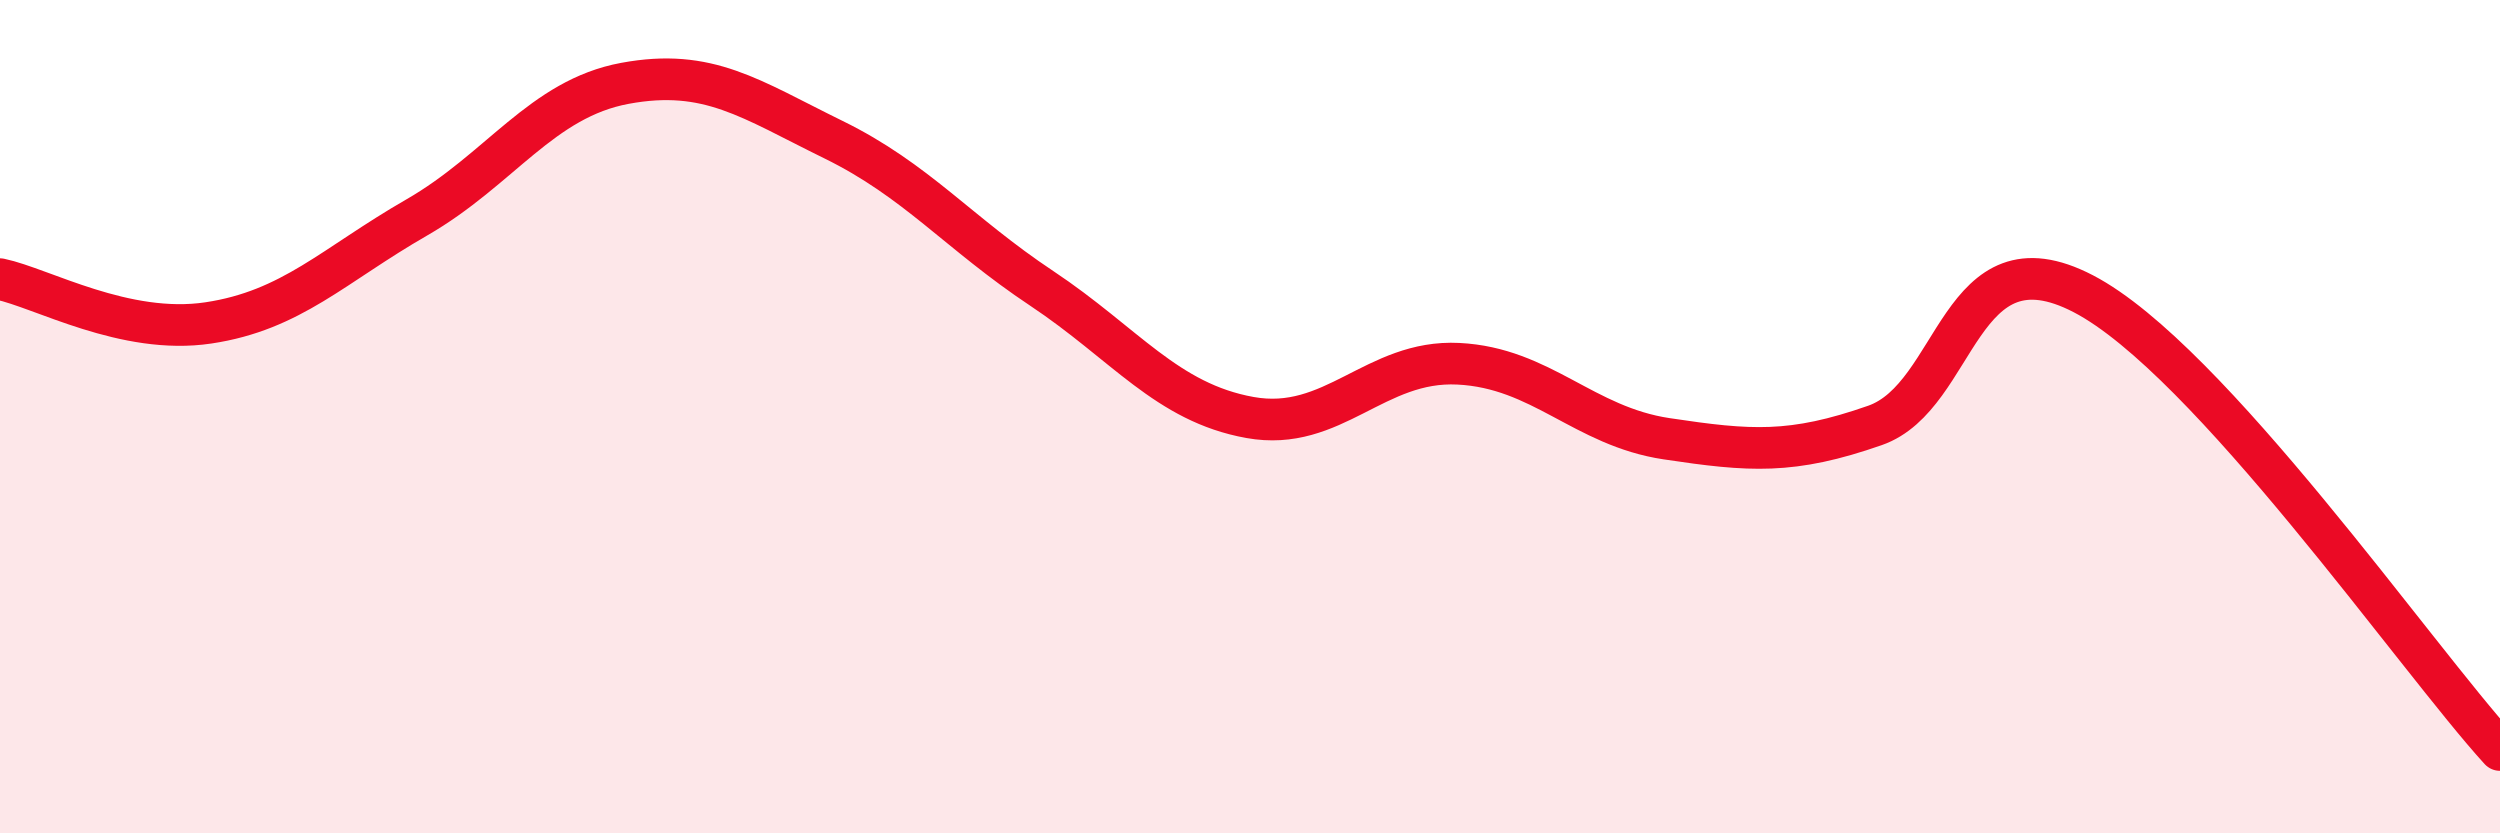
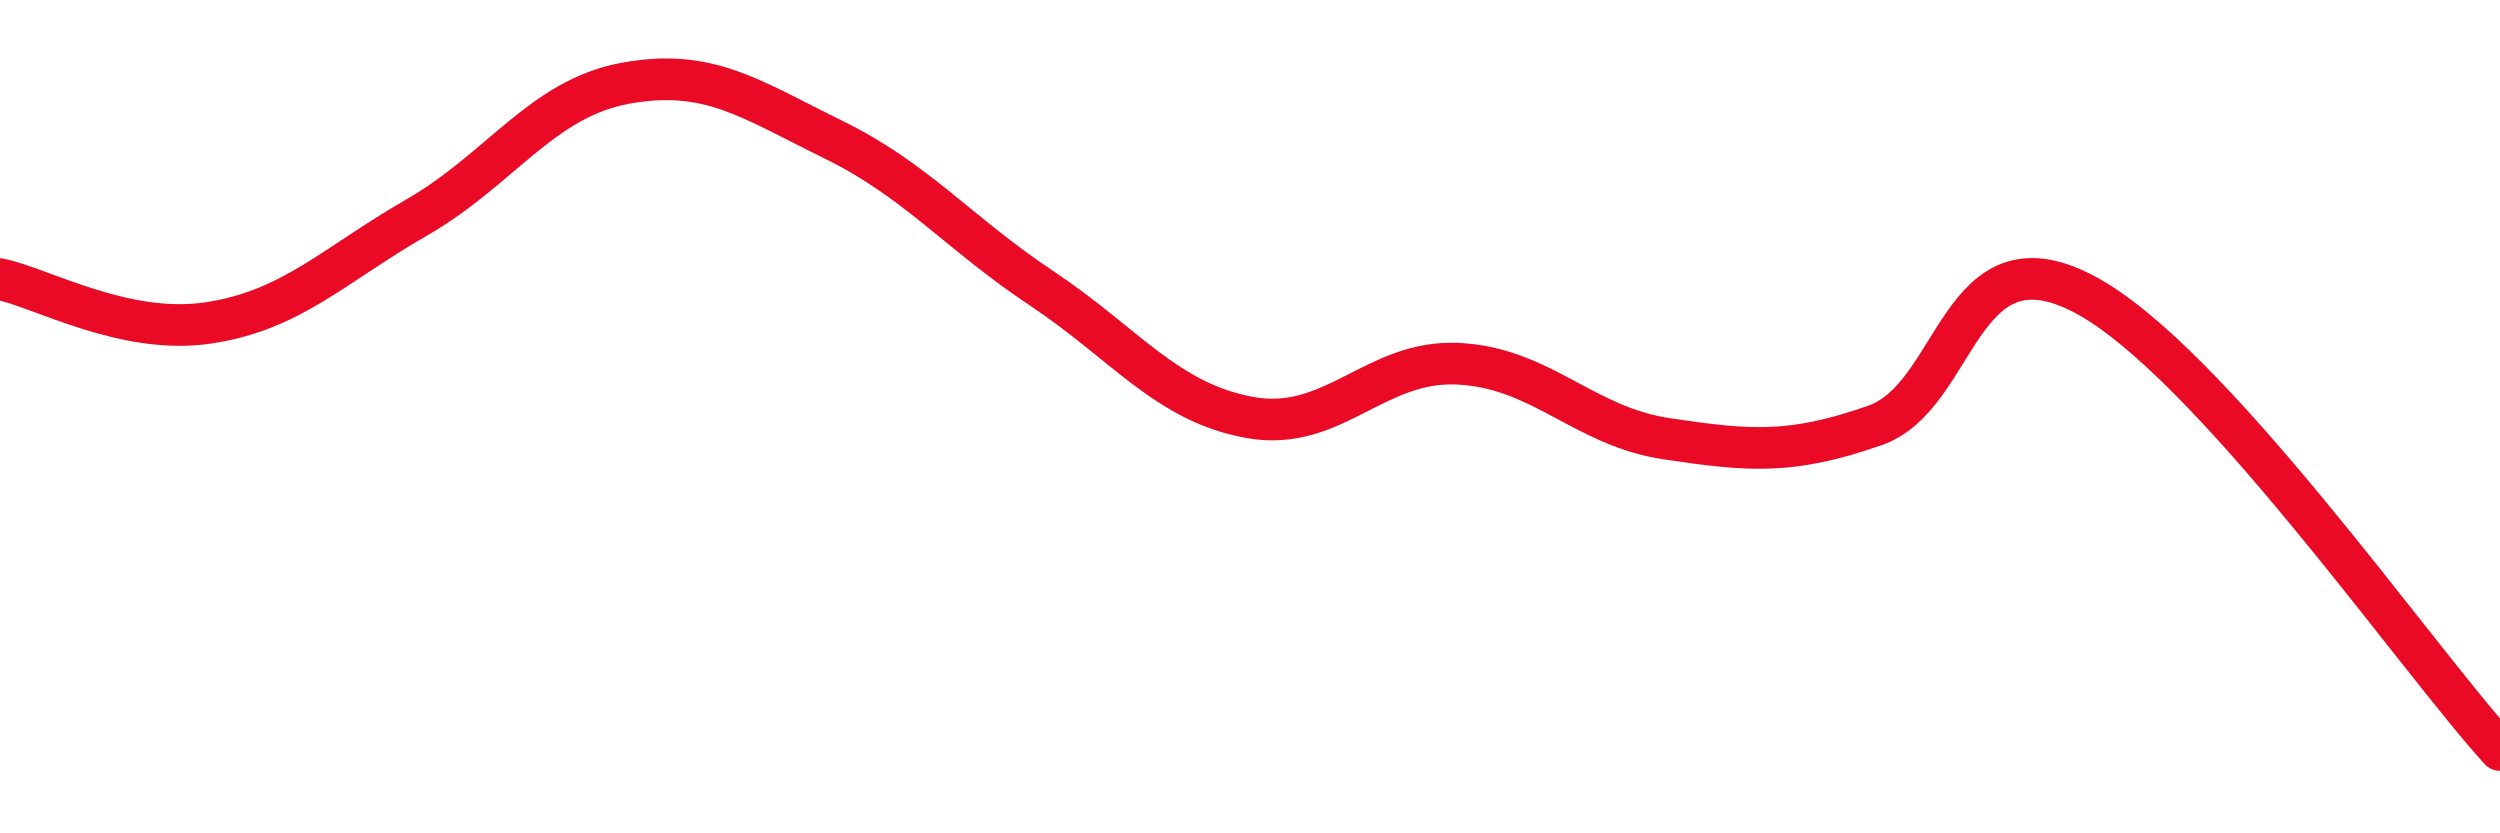
<svg xmlns="http://www.w3.org/2000/svg" width="60" height="20" viewBox="0 0 60 20">
-   <path d="M 0,6.7 C 1,6.91 3,8.05 5,7.75 C 7,7.45 8,6.37 10,5.22 C 12,4.07 13,2.37 15,2 C 17,1.63 18,2.37 20,3.35 C 22,4.33 23,5.59 25,6.92 C 27,8.25 28,9.66 30,10.02 C 32,10.38 33,8.63 35,8.73 C 37,8.83 38,10.23 40,10.53 C 42,10.83 43,10.91 45,10.21 C 47,9.51 47,5.49 50,7.05 C 53,8.61 58,15.81 60,18L60 20L0 20Z" fill="#EB0A25" opacity="0.1" stroke-linecap="round" stroke-linejoin="round" />
  <path d="M 0,6.7 C 1,6.91 3,8.05 5,7.75 C 7,7.45 8,6.37 10,5.22 C 12,4.07 13,2.37 15,2 C 17,1.63 18,2.37 20,3.35 C 22,4.33 23,5.59 25,6.92 C 27,8.25 28,9.66 30,10.02 C 32,10.38 33,8.63 35,8.73 C 37,8.83 38,10.23 40,10.53 C 42,10.83 43,10.91 45,10.21 C 47,9.51 47,5.49 50,7.05 C 53,8.61 58,15.81 60,18" stroke="#EB0A25" stroke-width="1" fill="none" stroke-linecap="round" stroke-linejoin="round" />
</svg>